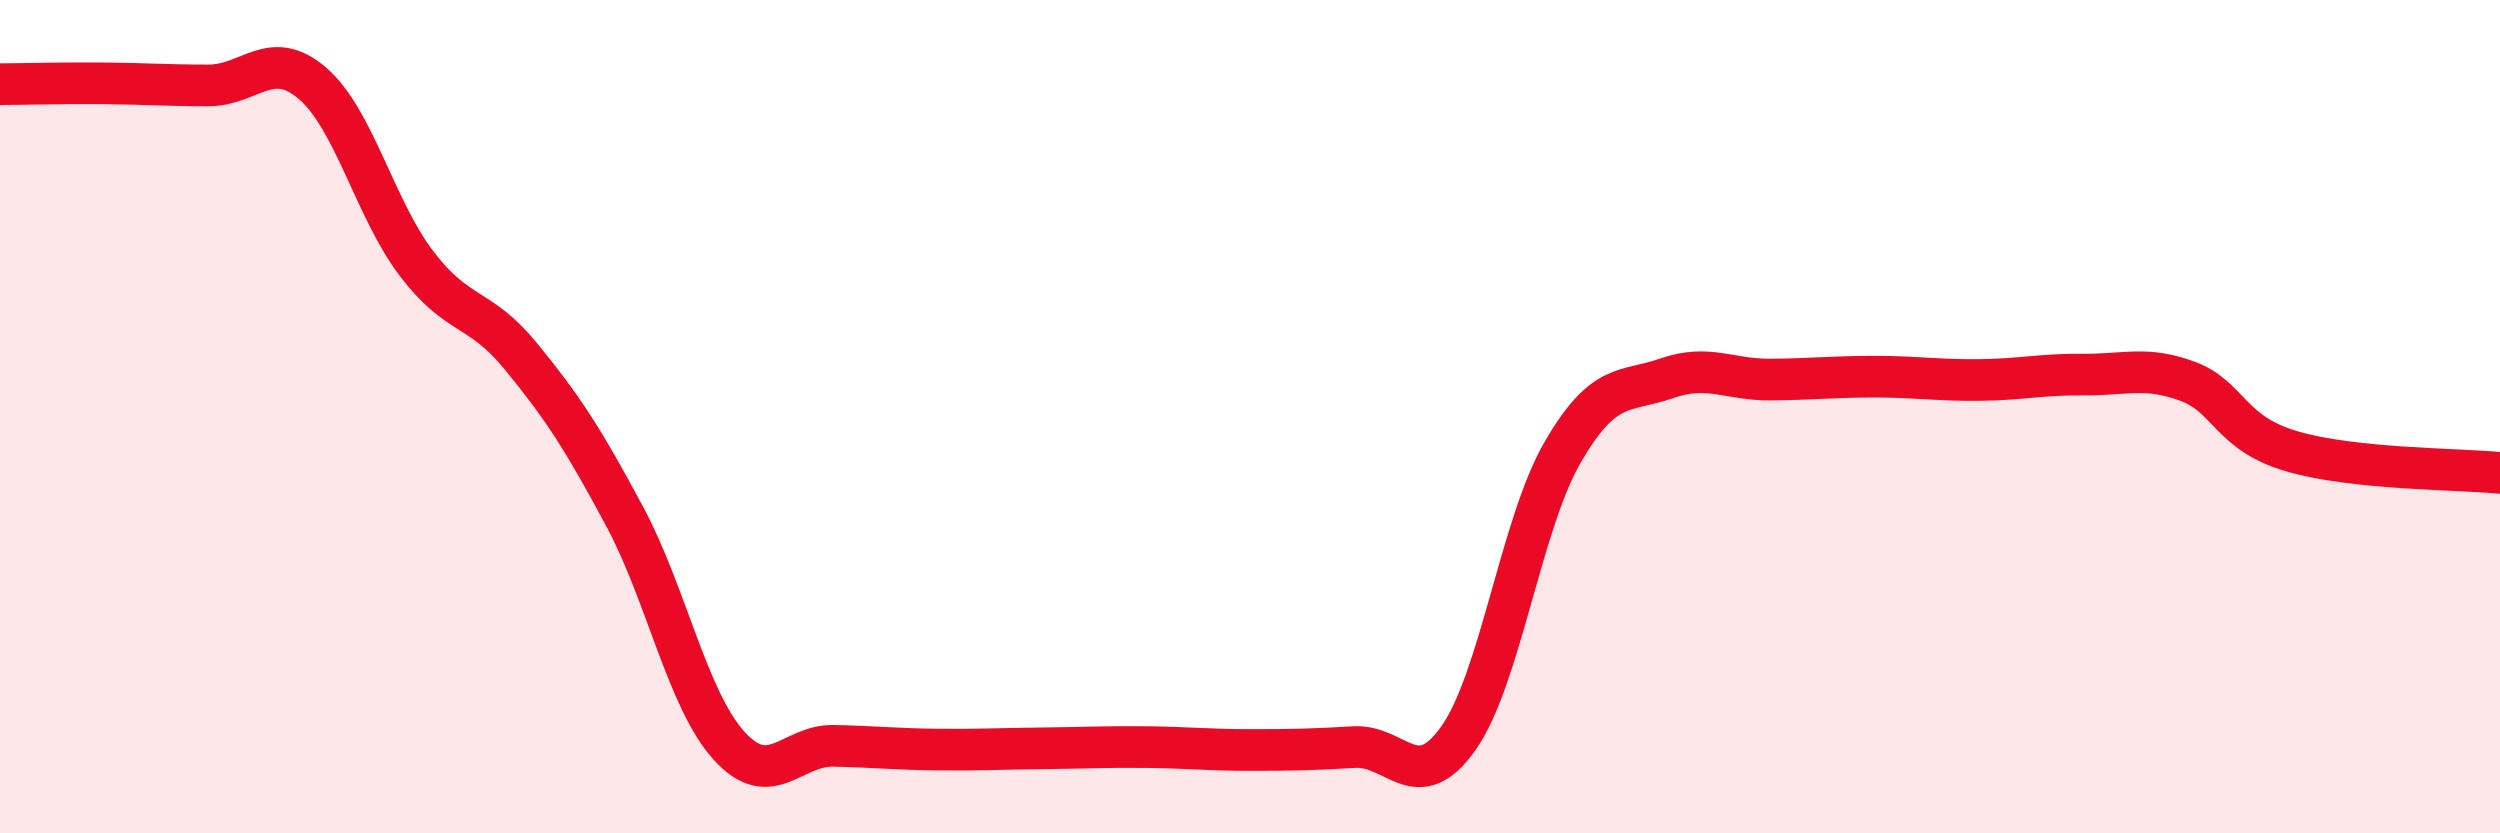
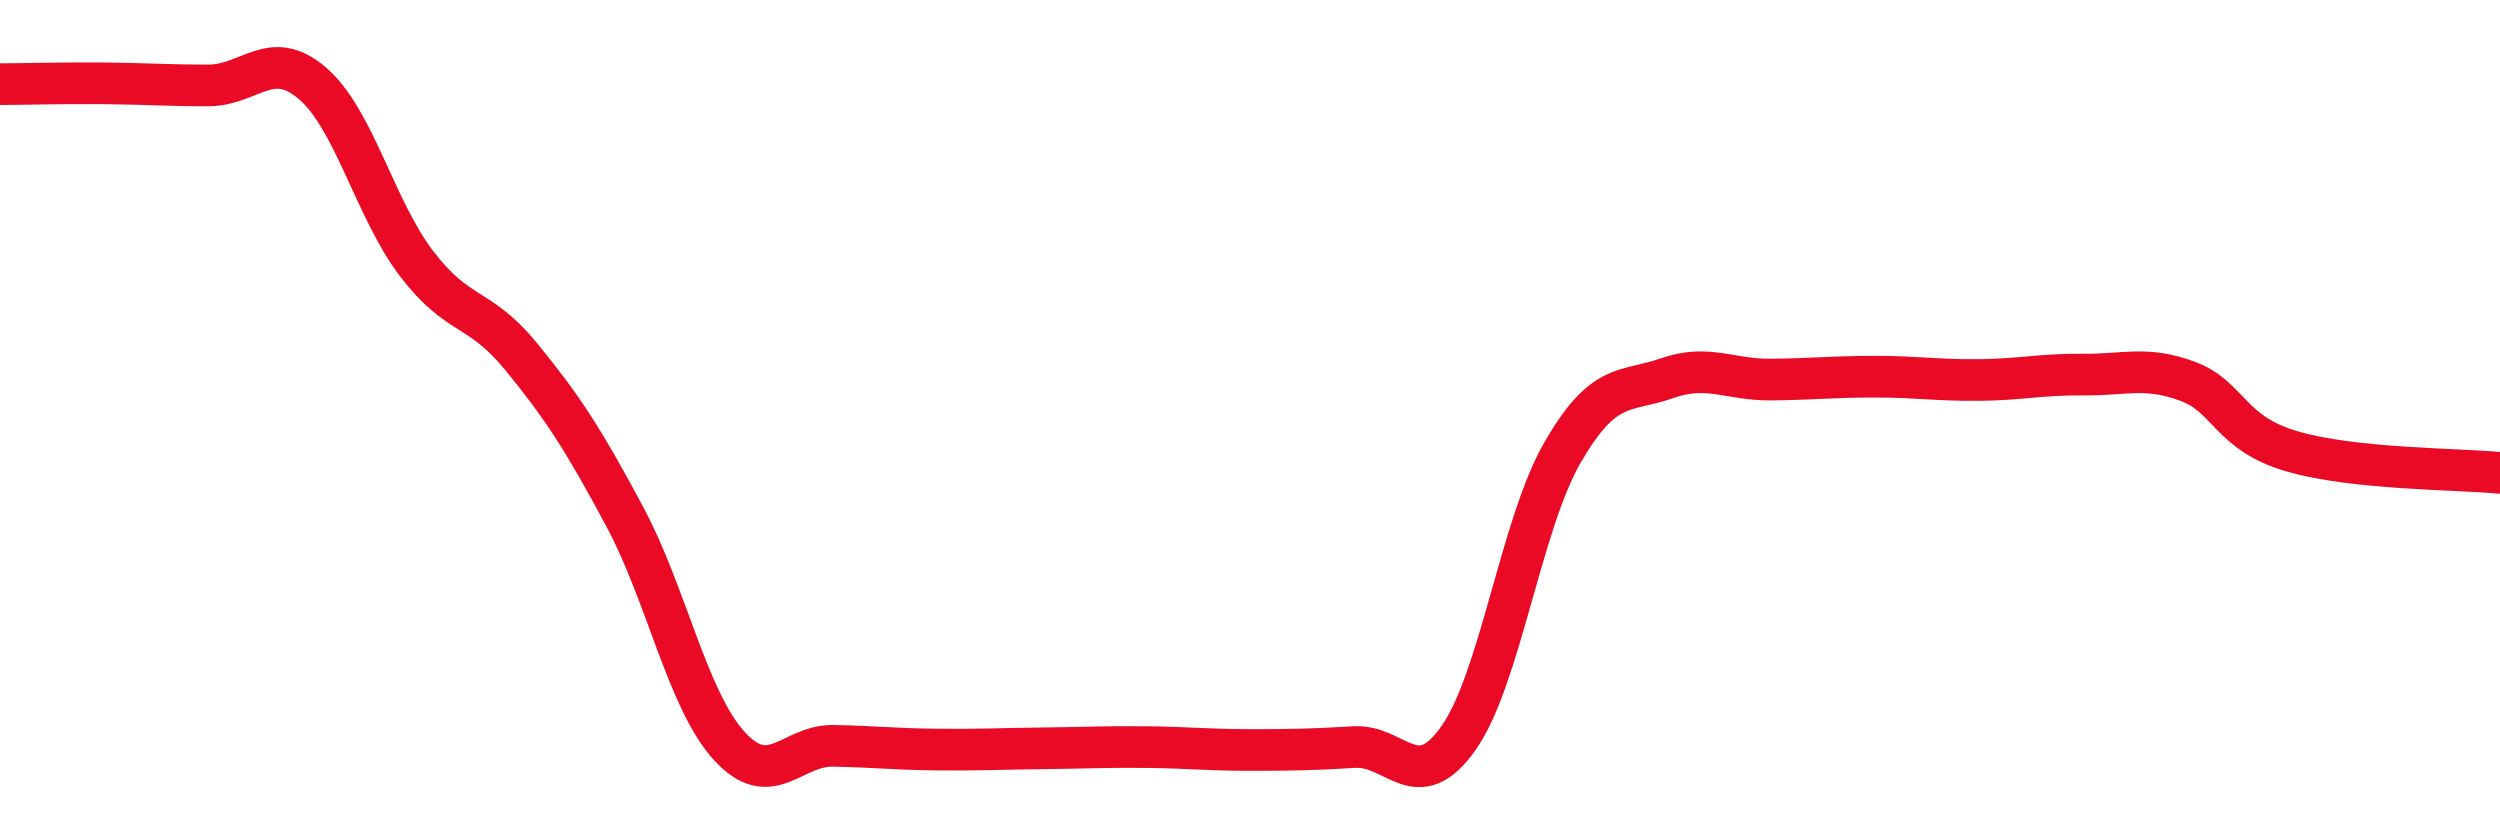
<svg xmlns="http://www.w3.org/2000/svg" width="60" height="20" viewBox="0 0 60 20">
-   <path d="M 0,2.02 C 0.5,2.02 1.5,1.99 2.5,2 C 3.5,2.01 4,2.05 5,2.05 C 6,2.05 6.5,1.14 7.5,2 C 8.5,2.86 9,5.02 10,6.33 C 11,7.64 11.5,7.33 12.5,8.55 C 13.5,9.77 14,10.54 15,12.41 C 16,14.28 16.5,16.8 17.5,17.9 C 18.5,19 19,17.88 20,17.9 C 21,17.92 21.5,17.98 22.5,17.99 C 23.5,18 24,17.97 25,17.96 C 26,17.95 26.5,17.92 27.5,17.93 C 28.5,17.94 29,18 30,18 C 31,18 31.5,17.99 32.5,17.93 C 33.5,17.87 34,19.13 35,17.72 C 36,16.31 36.5,12.59 37.5,10.86 C 38.5,9.13 39,9.43 40,9.08 C 41,8.73 41.5,9.12 42.5,9.11 C 43.5,9.1 44,9.04 45,9.04 C 46,9.04 46.5,9.13 47.5,9.12 C 48.5,9.11 49,8.98 50,8.99 C 51,9 51.5,8.78 52.5,9.15 C 53.5,9.52 53.5,10.39 55,10.83 C 56.5,11.27 59,11.25 60,11.35L60 20L0 20Z" fill="#EB0A25" opacity="0.1" stroke-linecap="round" stroke-linejoin="round" />
  <path d="M 0,2.02 C 0.5,2.02 1.5,1.99 2.5,2 C 3.5,2.01 4,2.05 5,2.05 C 6,2.05 6.5,1.14 7.5,2 C 8.5,2.86 9,5.02 10,6.33 C 11,7.64 11.5,7.33 12.5,8.55 C 13.5,9.77 14,10.54 15,12.41 C 16,14.28 16.5,16.8 17.5,17.9 C 18.5,19 19,17.88 20,17.9 C 21,17.92 21.5,17.98 22.5,17.99 C 23.5,18 24,17.97 25,17.96 C 26,17.95 26.5,17.92 27.5,17.93 C 28.5,17.94 29,18 30,18 C 31,18 31.5,17.99 32.5,17.93 C 33.5,17.87 34,19.13 35,17.72 C 36,16.31 36.5,12.59 37.5,10.86 C 38.5,9.13 39,9.43 40,9.08 C 41,8.73 41.5,9.12 42.5,9.11 C 43.5,9.1 44,9.04 45,9.04 C 46,9.04 46.5,9.13 47.5,9.12 C 48.5,9.11 49,8.98 50,8.99 C 51,9 51.5,8.78 52.5,9.15 C 53.5,9.52 53.5,10.39 55,10.83 C 56.5,11.27 59,11.25 60,11.35" stroke="#EB0A25" stroke-width="1" fill="none" stroke-linecap="round" stroke-linejoin="round" />
</svg>